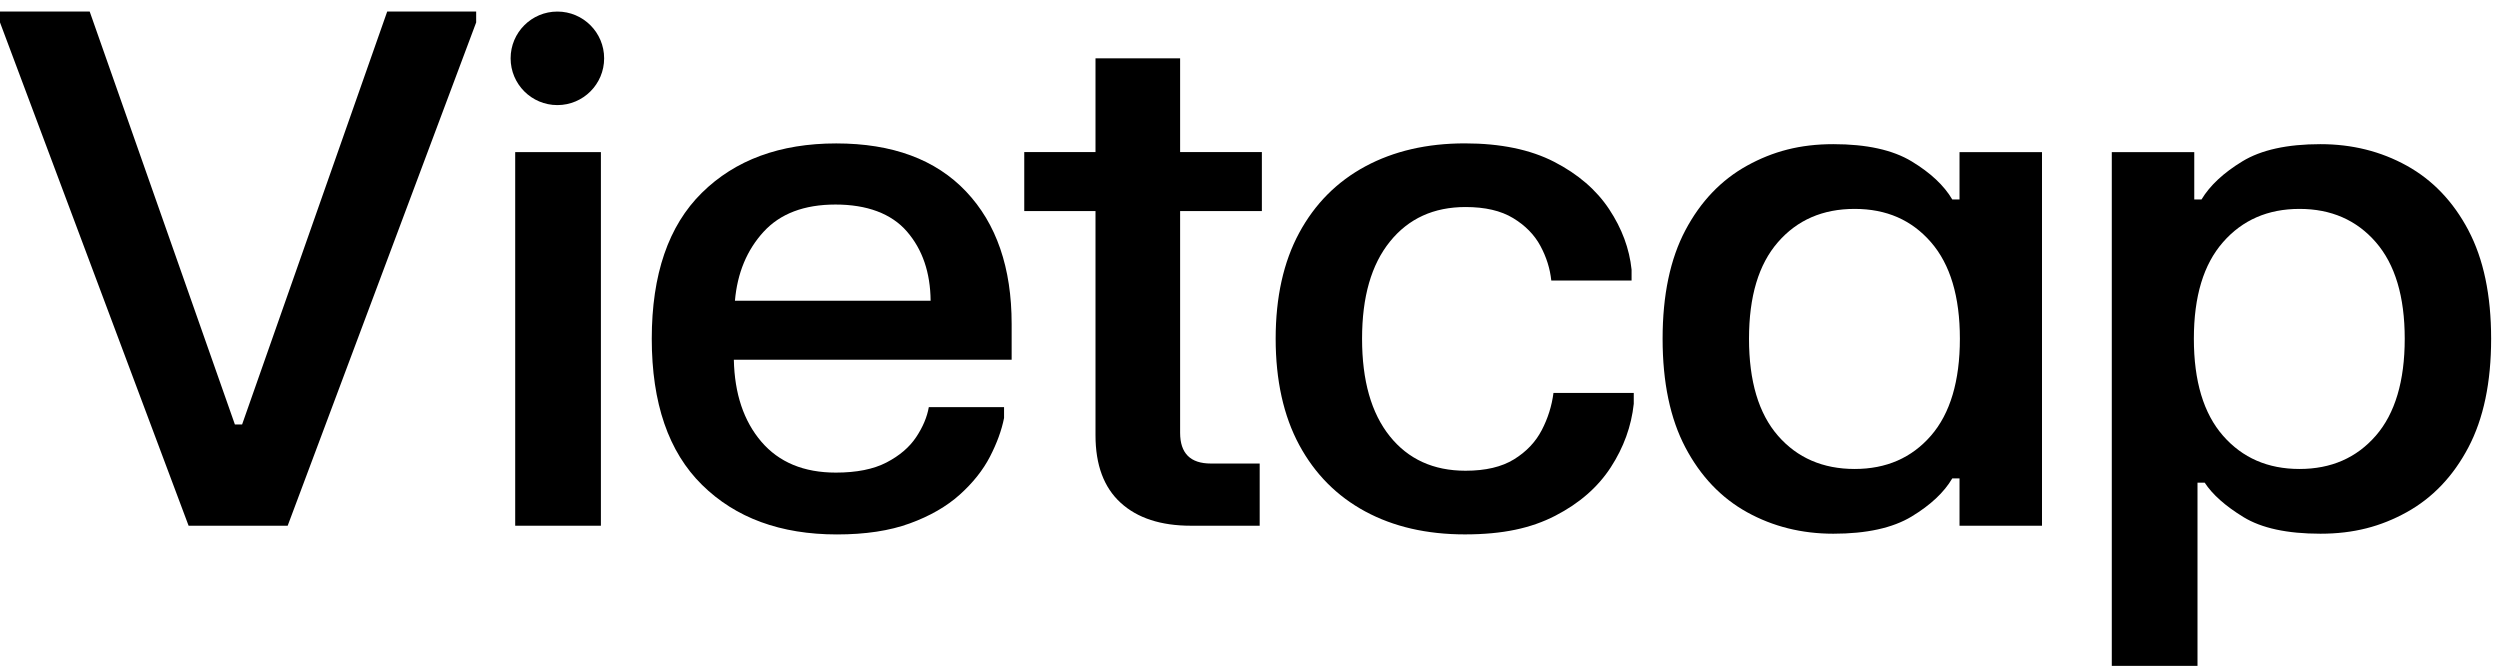
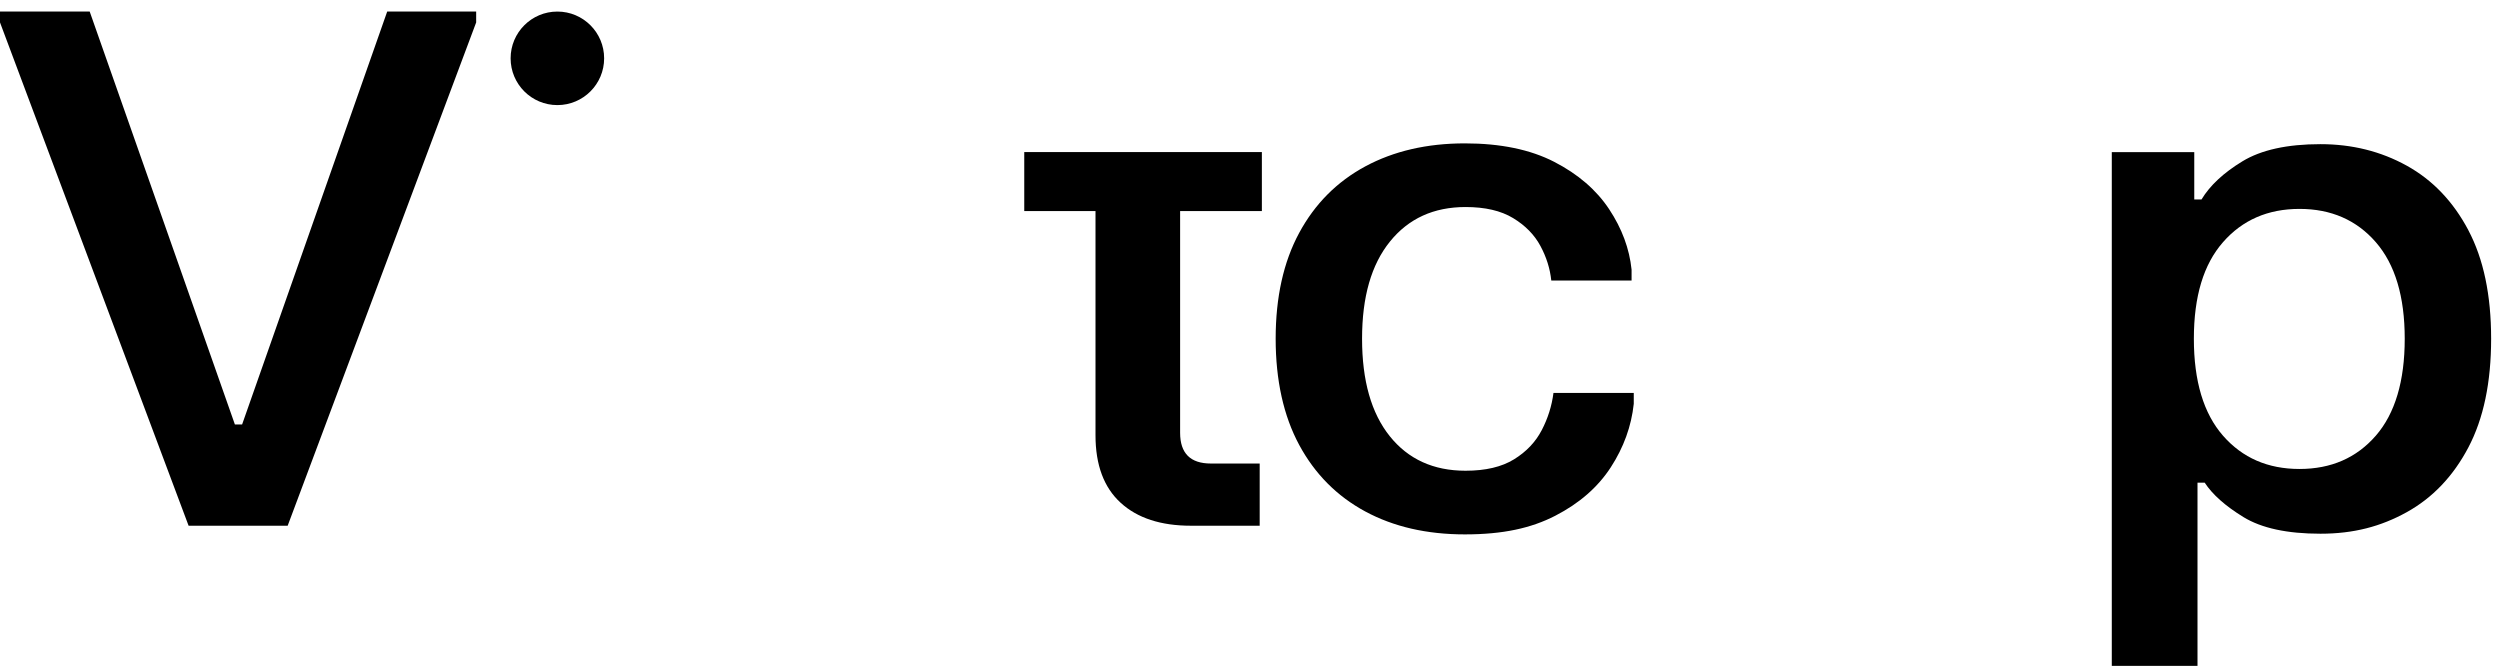
<svg xmlns="http://www.w3.org/2000/svg" width="214" height="57" viewBox="0 0 214 57" fill="none">
  <path d="M20.725 36.333H20.106L7.678 0.99H-0V1.92L16.144 45.001H24.625L40.76 1.92V0.99H33.144L20.725 36.333Z" fill="black" />
-   <path d="M101.018 4.994H93.775V13.018H87.676V18.066H93.775V37.261C93.775 39.799 94.49 41.724 95.927 43.036C97.361 44.349 99.37 45.002 101.948 45.002H107.829V39.678H103.649C101.895 39.678 101.018 38.8 101.018 37.046V18.066H108.016V13.018H101.018V4.994Z" fill="black" />
-   <path d="M71.581 12.277C66.773 12.277 62.938 13.686 60.08 16.504C57.222 19.322 55.791 23.486 55.791 28.997C55.791 34.508 57.225 38.679 60.096 41.506C62.963 44.333 66.814 45.748 71.644 45.748C74.079 45.748 76.159 45.434 77.882 44.802C79.605 44.174 81.03 43.353 82.156 42.342C83.281 41.331 84.143 40.246 84.74 39.092C85.337 37.935 85.741 36.831 85.947 35.78V34.85H79.506C79.359 35.696 78.999 36.554 78.423 37.419C77.845 38.287 76.999 39.008 75.886 39.587C74.772 40.165 73.326 40.455 71.55 40.455C68.804 40.455 66.68 39.571 65.171 37.808C63.663 36.044 62.879 33.706 62.817 30.795H86.597V27.728C86.597 22.92 85.297 19.141 82.697 16.395C80.097 13.649 76.389 12.277 71.581 12.277ZM62.91 25.744C63.116 23.371 63.934 21.405 65.358 19.847C66.782 18.289 68.835 17.509 71.519 17.509C74.203 17.509 76.302 18.277 77.633 19.816C78.965 21.356 79.639 23.331 79.661 25.744H62.91Z" fill="black" />
+   <path d="M101.018 4.994V13.018H87.676V18.066H93.775V37.261C93.775 39.799 94.49 41.724 95.927 43.036C97.361 44.349 99.37 45.002 101.948 45.002H107.829V39.678H103.649C101.895 39.678 101.018 38.8 101.018 37.046V18.066H108.016V13.018H101.018V4.994Z" fill="black" />
  <path d="M131.969 36.827C131.444 37.838 130.654 38.669 129.599 39.319C128.548 39.968 127.164 40.295 125.45 40.295C122.704 40.295 120.543 39.309 118.963 37.337C117.383 35.366 116.593 32.585 116.593 28.993C116.593 25.401 117.386 22.652 118.978 20.68C120.568 18.708 122.726 17.722 125.45 17.722C127.124 17.722 128.48 18.036 129.521 18.668C130.563 19.299 131.344 20.092 131.86 21.053C132.377 22.014 132.684 23 132.79 24.011H139.663V23.081C139.477 21.286 138.839 19.563 137.744 17.909C136.65 16.257 135.082 14.905 133.039 13.853C130.996 12.802 128.445 12.273 125.391 12.273C122.151 12.273 119.311 12.93 116.876 14.239C114.441 15.551 112.553 17.449 111.209 19.937C109.866 22.425 109.197 25.445 109.197 28.993C109.197 32.542 109.869 35.593 111.209 38.081C112.55 40.569 114.435 42.466 116.86 43.778C119.286 45.088 122.129 45.744 125.391 45.744C128.654 45.744 131.067 45.212 133.132 44.148C135.197 43.085 136.78 41.701 137.884 40C138.989 38.295 139.645 36.485 139.85 34.566V33.636H132.977C132.834 34.75 132.498 35.813 131.972 36.824L131.969 36.827Z" fill="black" />
-   <path d="M167.735 17.076H167.116C166.413 15.879 165.253 14.791 163.633 13.811C162.012 12.831 159.779 12.34 156.93 12.34C154.082 12.34 151.765 12.956 149.547 14.181C147.33 15.409 145.569 17.251 144.269 19.708C142.969 22.165 142.319 25.259 142.319 28.997C142.319 32.736 142.969 35.836 144.269 38.303C145.569 40.769 147.33 42.616 149.547 43.845C151.765 45.073 154.228 45.686 156.93 45.686C159.779 45.686 162.012 45.194 163.633 44.215C165.253 43.235 166.413 42.147 167.116 40.949H167.735V45.005H174.795V13.021H167.735V17.076ZM165.29 37.295C163.639 39.195 161.462 40.144 158.756 40.144C156.05 40.144 153.842 39.195 152.191 37.295C150.539 35.395 149.715 32.63 149.715 28.997C149.715 25.365 150.539 22.631 152.191 20.731C153.842 18.831 156.028 17.882 158.756 17.882C161.484 17.882 163.636 18.831 165.29 20.731C166.942 22.631 167.766 25.387 167.766 28.997C167.766 32.608 166.939 35.398 165.29 37.295Z" fill="black" />
  <path d="M211.294 19.708C209.994 17.251 208.234 15.409 206.016 14.181C203.796 12.953 201.336 12.34 198.633 12.34C195.784 12.34 193.554 12.831 191.947 13.811C190.336 14.791 189.169 15.879 188.448 17.076H187.829V13.021H180.769V57H188.106V41.319H188.725C189.384 42.33 190.488 43.31 192.037 44.261C193.586 45.21 195.784 45.686 198.63 45.686C201.476 45.686 203.796 45.07 206.013 43.845C208.231 42.616 209.991 40.769 211.291 38.303C212.591 35.836 213.241 32.736 213.241 28.997C213.241 25.259 212.591 22.165 211.291 19.708H211.294ZM203.37 37.295C201.718 39.195 199.541 40.144 196.836 40.144C194.13 40.144 191.95 39.195 190.289 37.295C188.628 35.395 187.795 32.63 187.795 28.997C187.795 25.365 188.625 22.631 190.289 20.731C191.95 18.831 194.133 17.882 196.836 17.882C199.538 17.882 201.718 18.831 203.37 20.731C205.021 22.631 205.845 25.387 205.845 28.997C205.845 32.608 205.021 35.398 203.37 37.295Z" fill="black" />
-   <path d="M44.101 45.002H51.437V13.021H44.101V45.002Z" fill="black" />
  <path d="M47.711 0.99C45.5 0.99 43.709 2.782 43.709 4.993C43.709 7.204 45.5 8.996 47.711 8.996C49.922 8.996 51.714 7.204 51.714 4.993C51.714 2.782 49.922 0.99 47.711 0.99Z" fill="black" />
</svg>